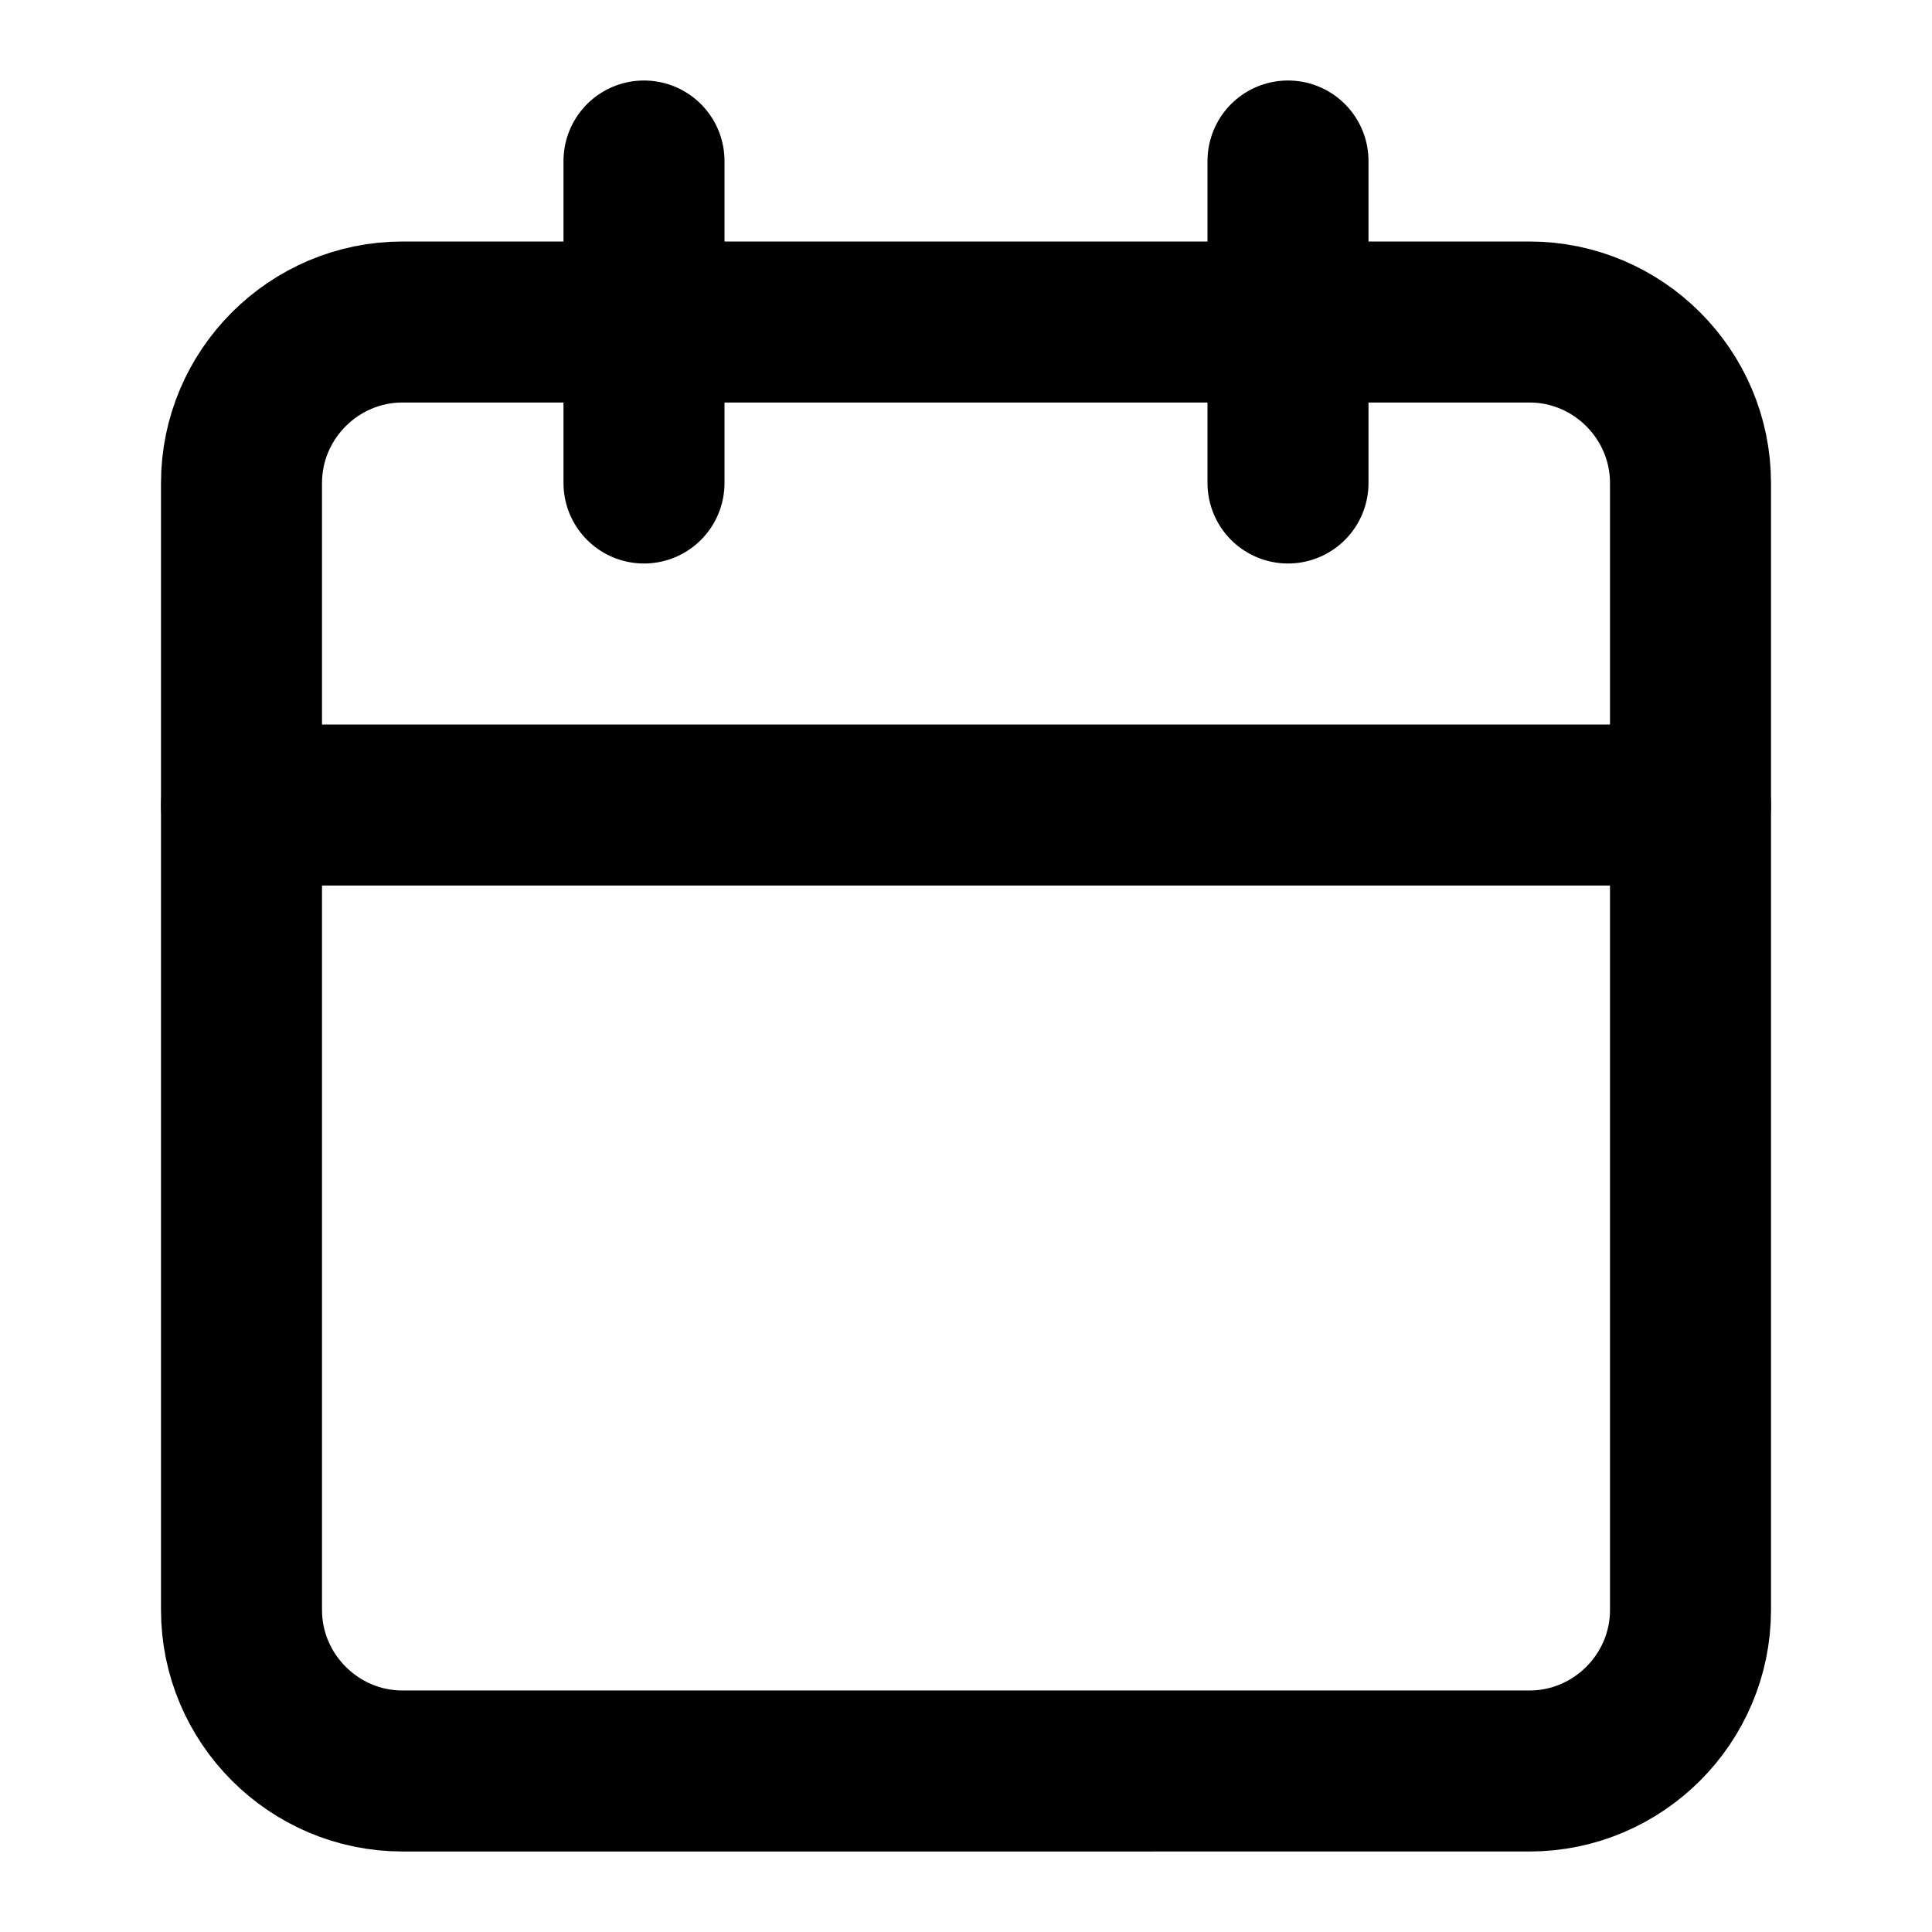
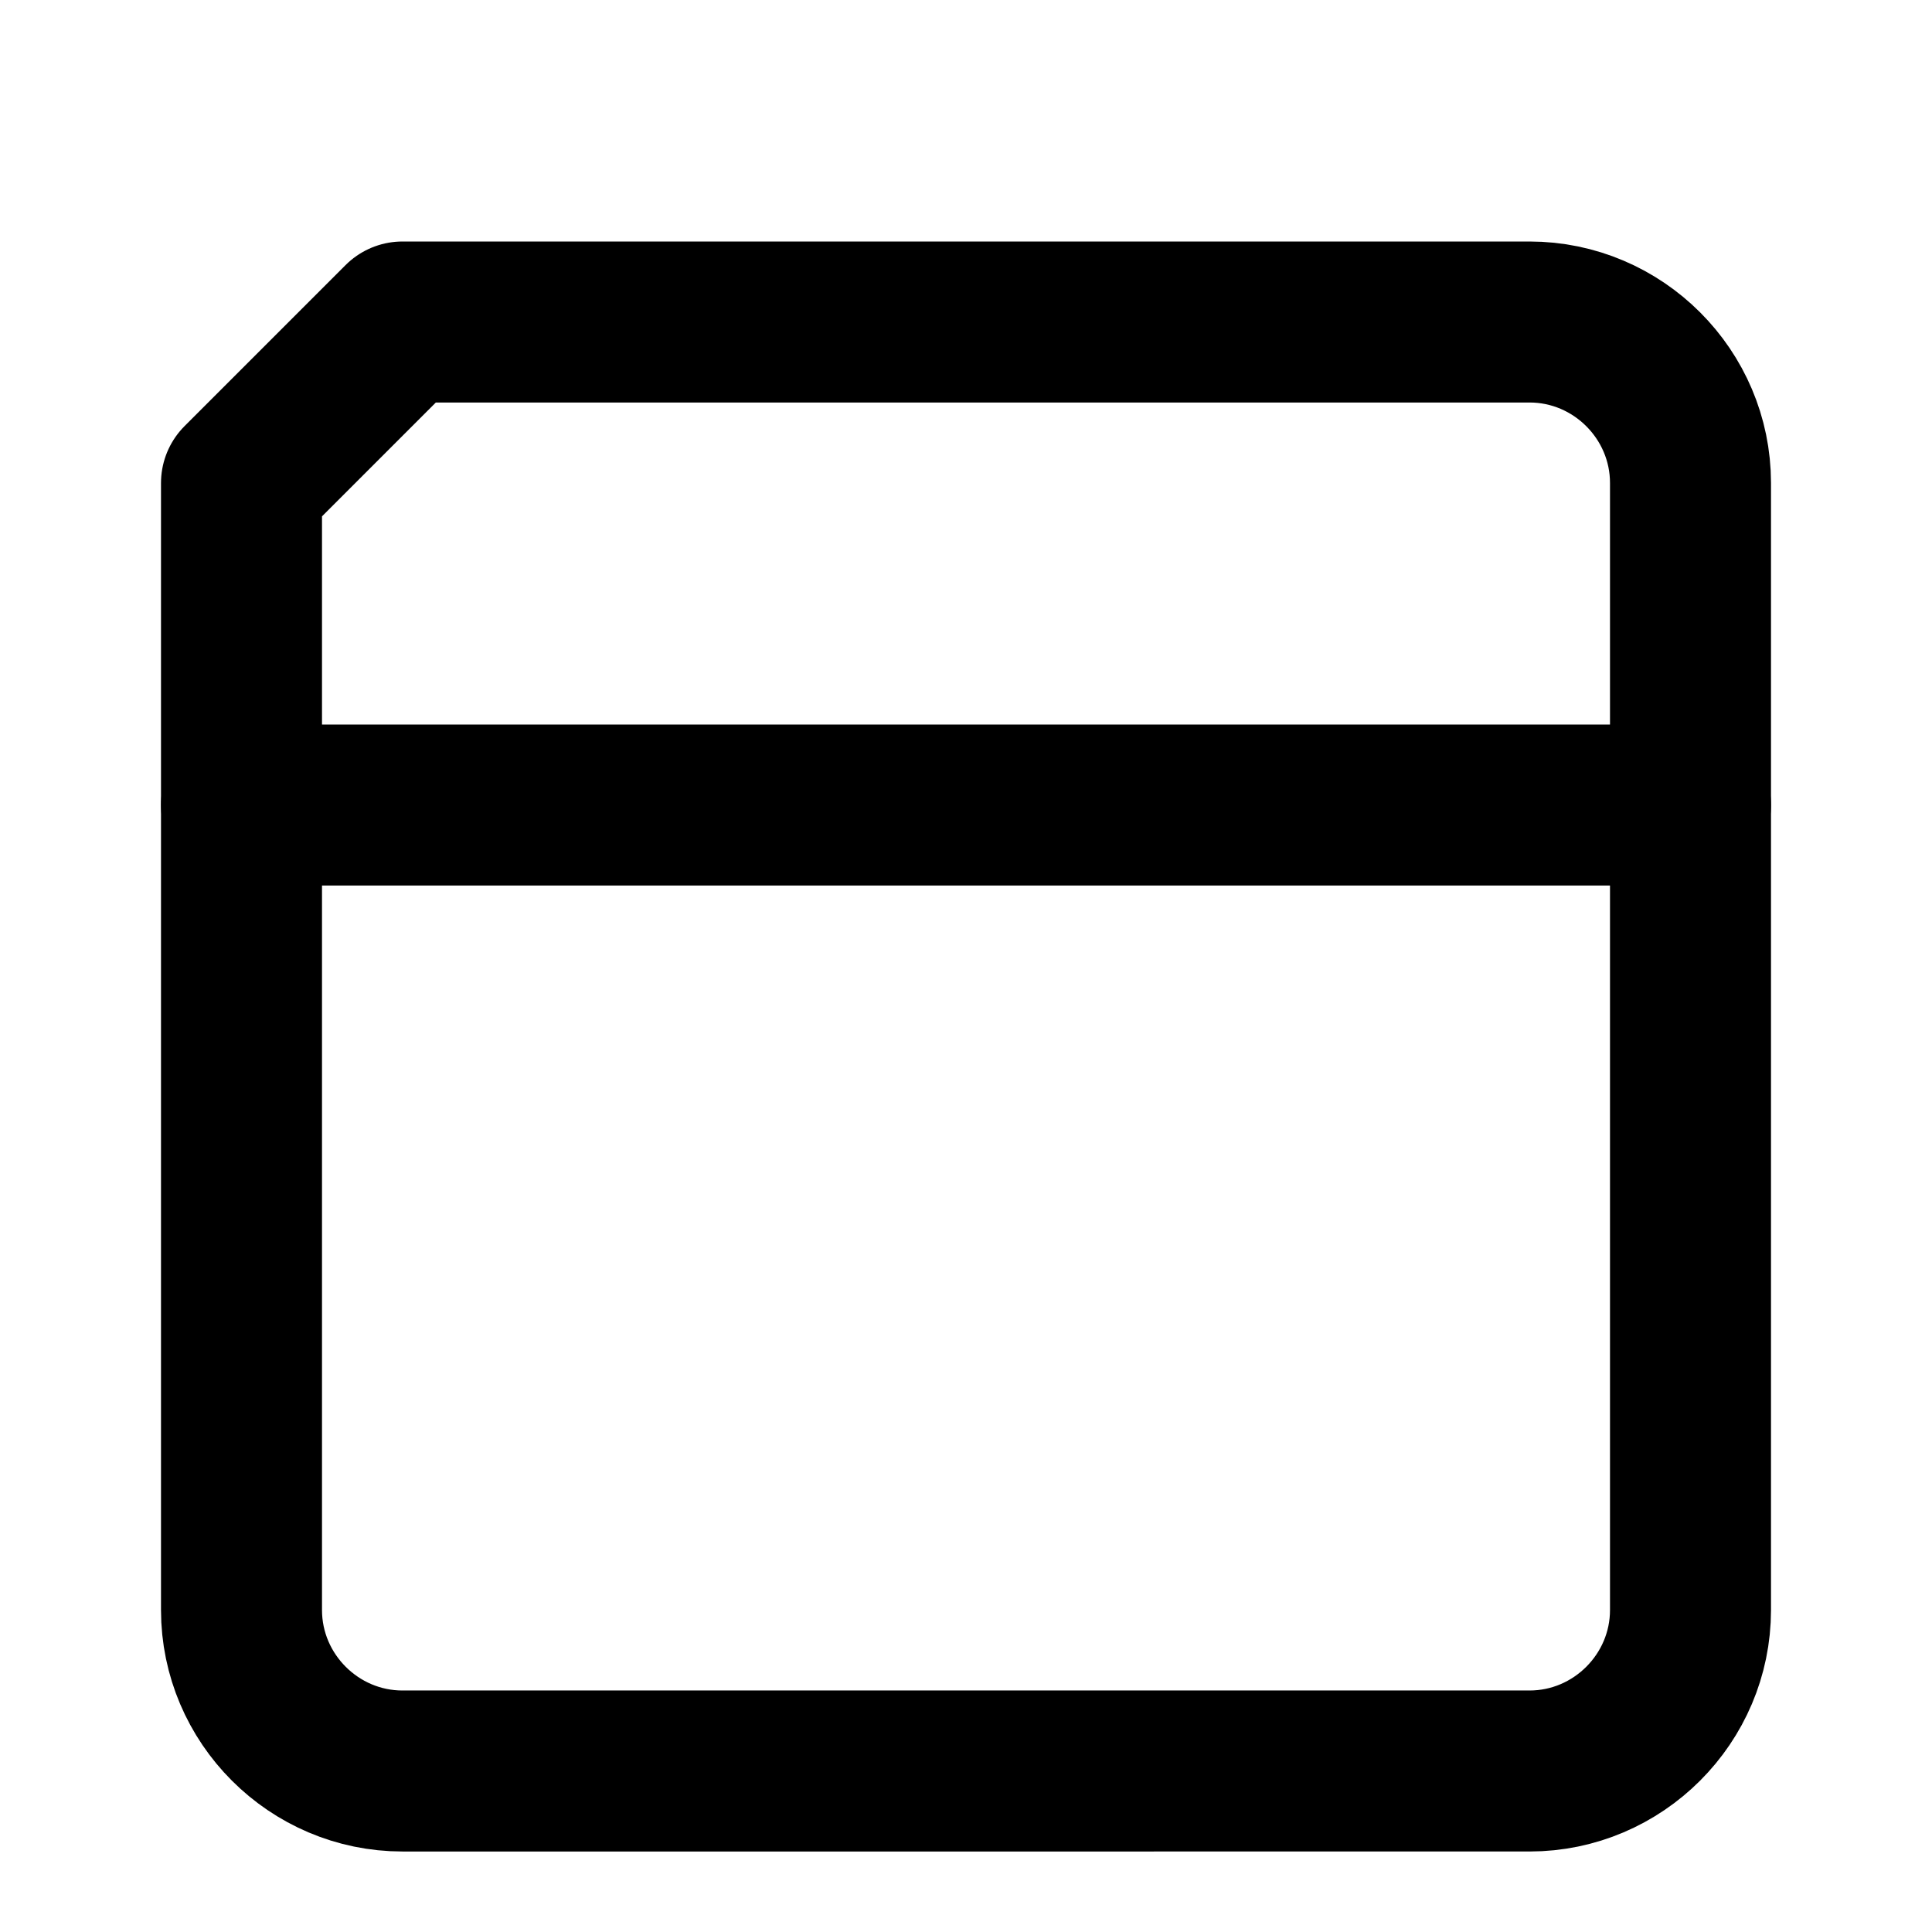
<svg xmlns="http://www.w3.org/2000/svg" version="1.1" id="Layer_1" x="0px" y="0px" viewBox="0 0 24 24" style="enable-background:new 0 0 24 24;" xml:space="preserve">
  <style type="text/css">
	.st0{fill:none;stroke:#000000;stroke-width:2;stroke-linecap:round;stroke-linejoin:round;}
</style>
-   <path class="st0" d="M5,4h14c1.1,0,2,0.9,2,2v14c0,1.1-0.9,2-2,2H5c-1.1,0-2-0.9-2-2V6C3,4.9,3.9,4,5,4z" />
-   <line class="st0" x1="16" y1="2" x2="16" y2="6" />
-   <line class="st0" x1="8" y1="2" x2="8" y2="6" />
+   <path class="st0" d="M5,4h14c1.1,0,2,0.9,2,2v14c0,1.1-0.9,2-2,2H5c-1.1,0-2-0.9-2-2V6z" />
  <line class="st0" x1="3" y1="10" x2="21" y2="10" />
</svg>